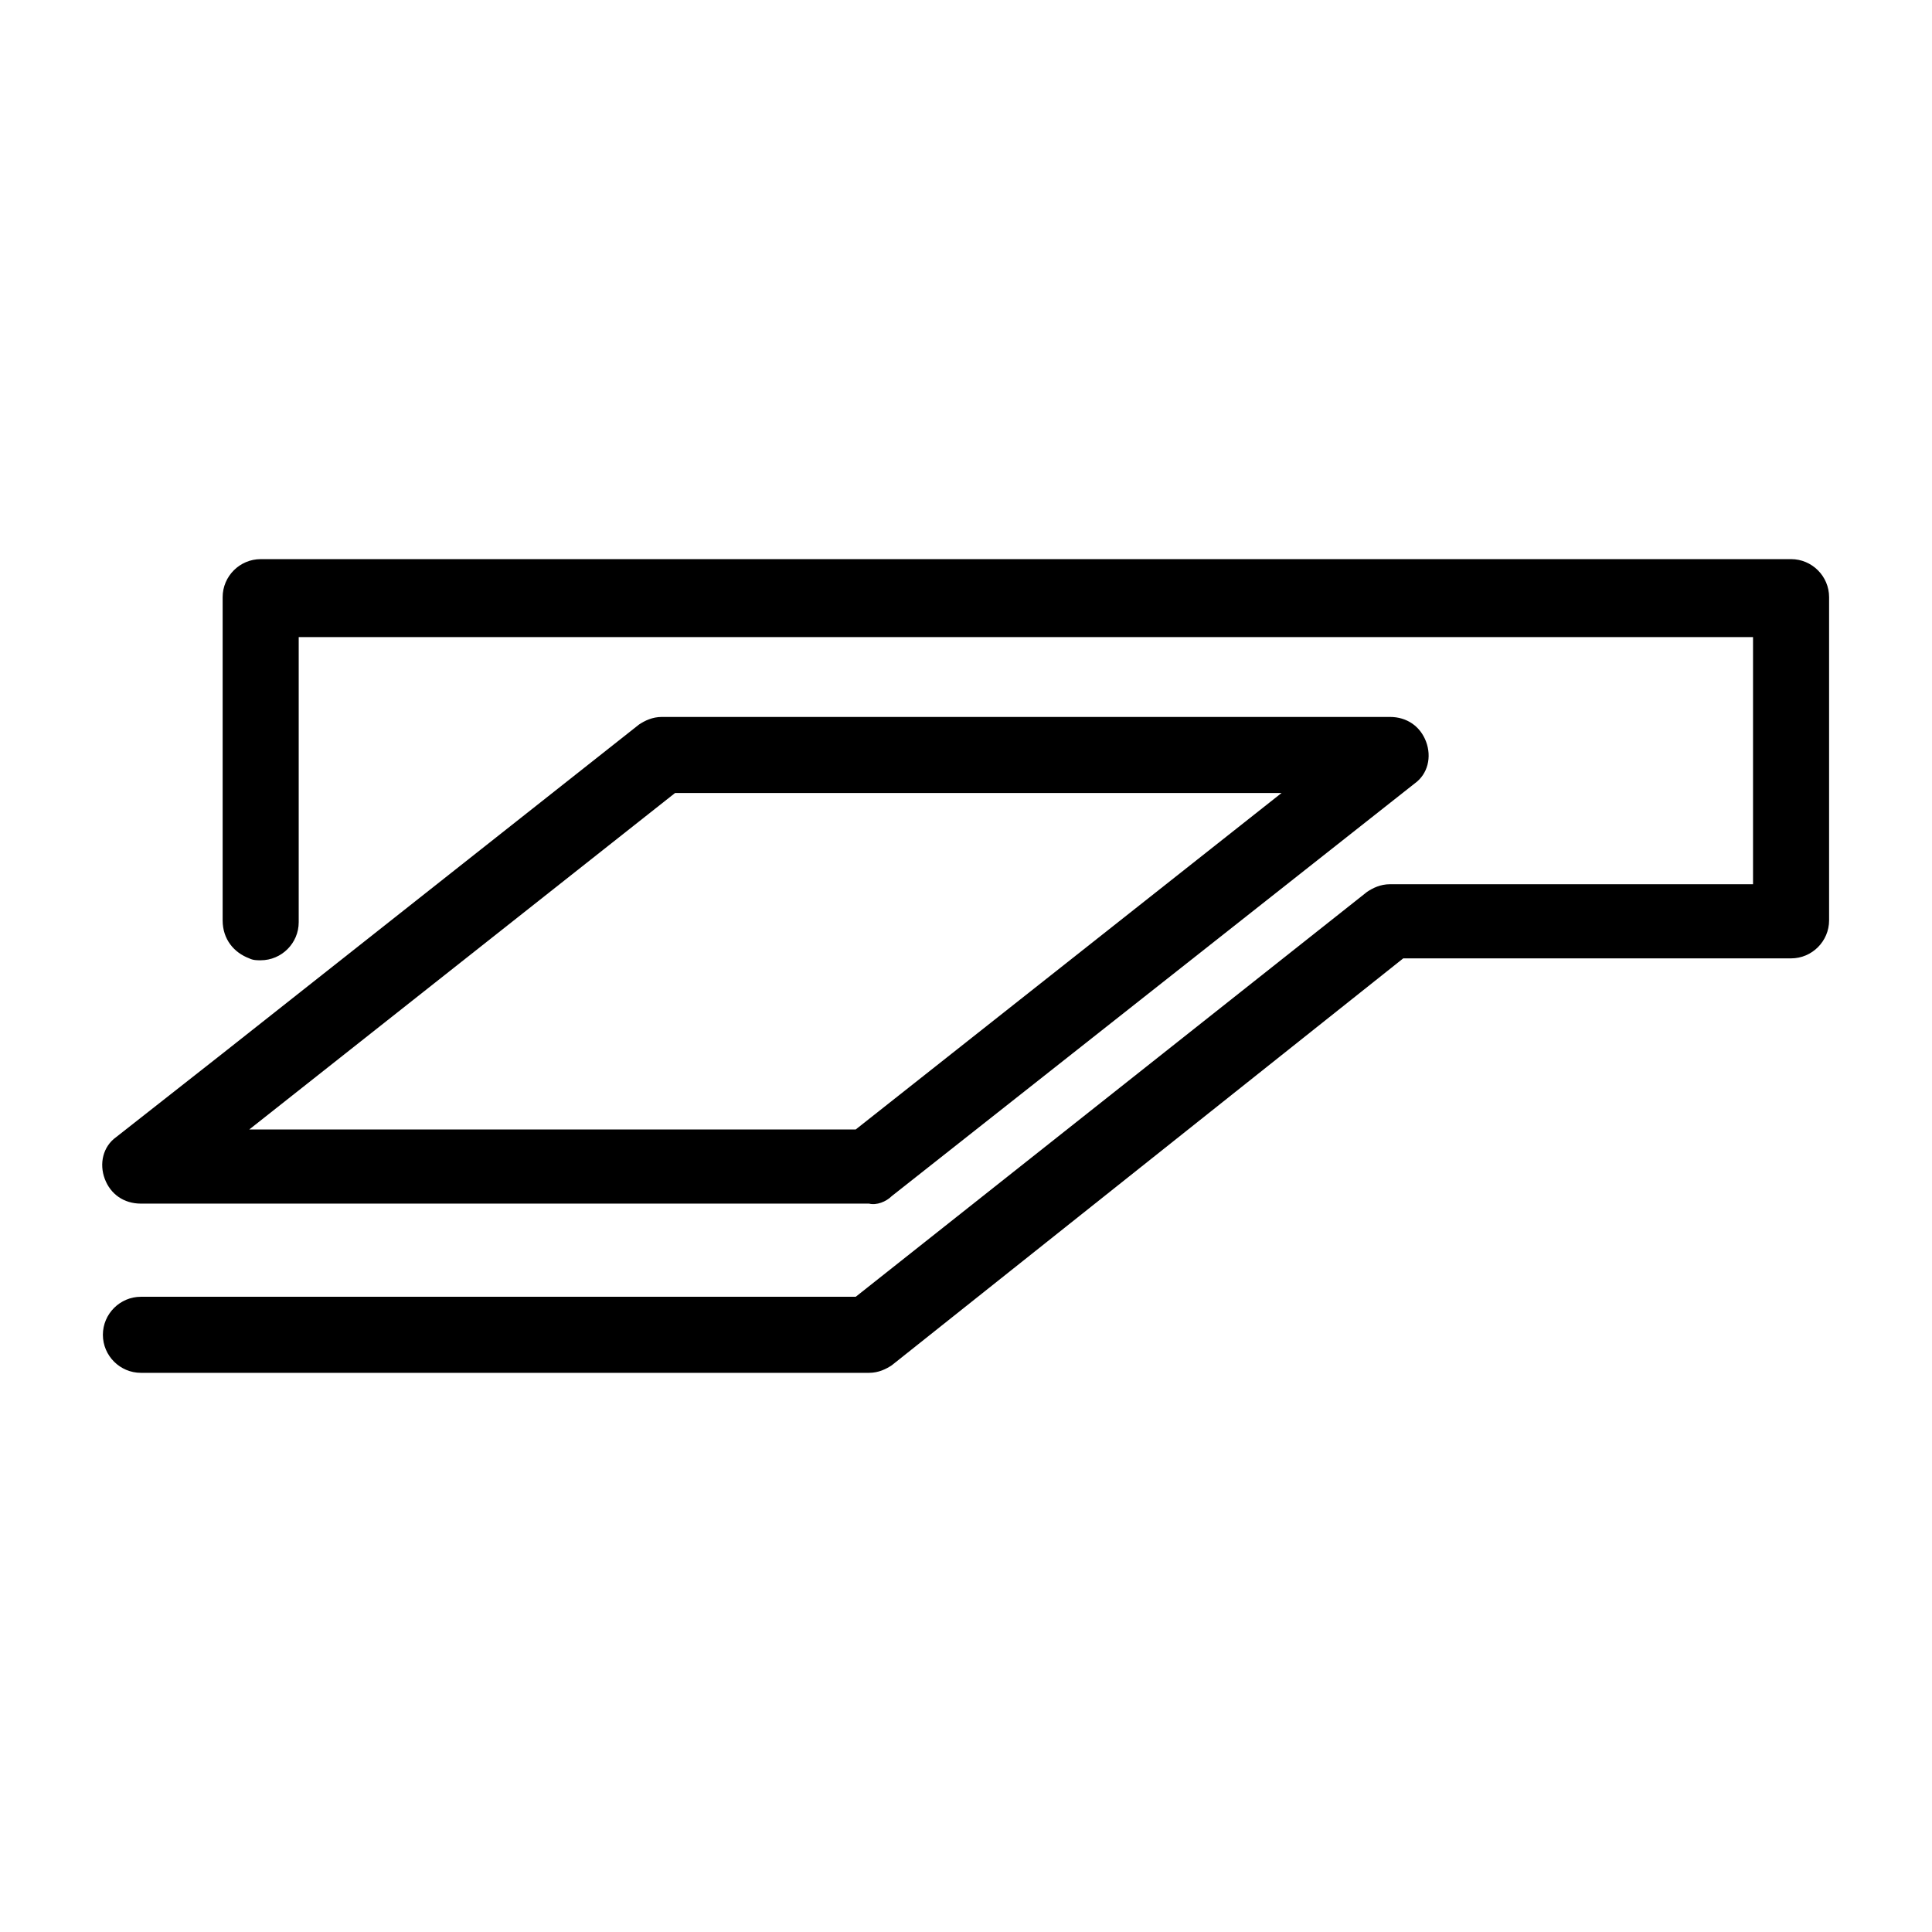
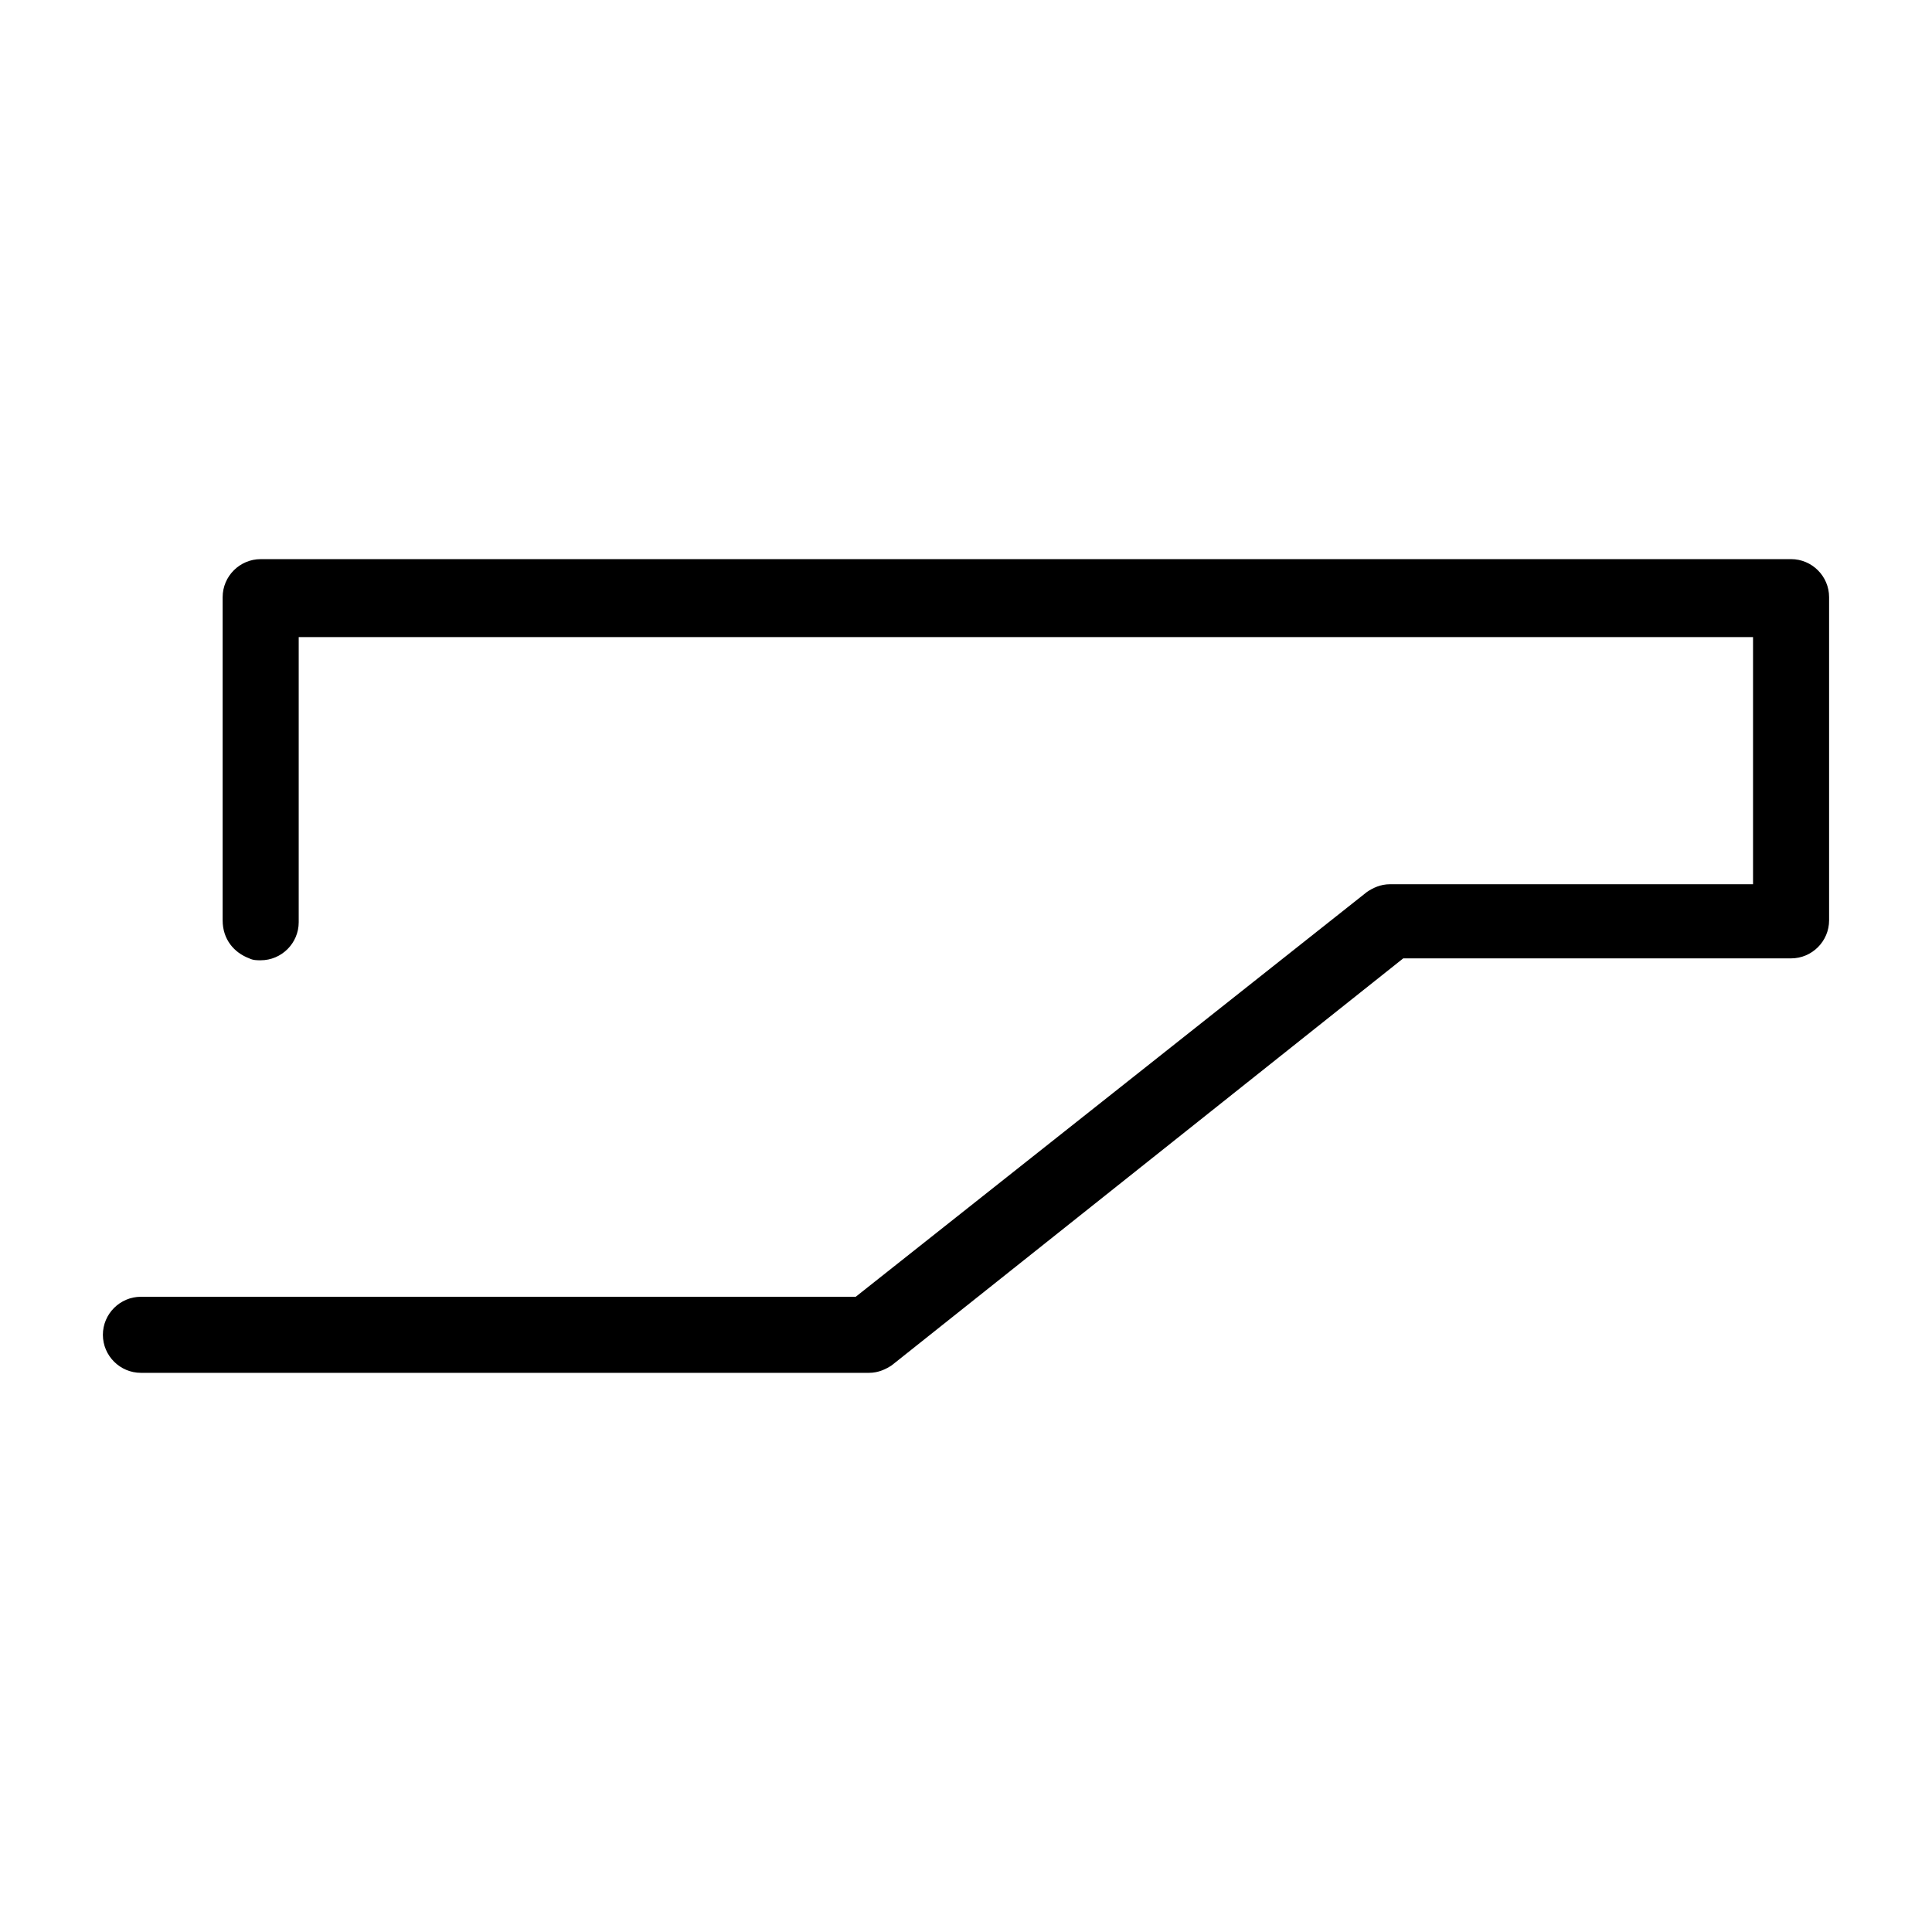
<svg xmlns="http://www.w3.org/2000/svg" fill="#000000" width="800px" height="800px" version="1.1" viewBox="144 144 512 512">
  <g>
    <path d="m210.06 397.98c1.008 0.504 2.016 0.504 3.023 0.504 5.543 0 10.078-4.535 10.078-10.078v-75.57h385.41v65.496h-96.23c-2.519 0-4.535 1.008-6.047 2.016l-135.52 107.31h-189.43c-5.543 0-10.078 4.535-10.078 10.078s4.535 10.078 10.078 10.078h192.96c2.519 0 4.535-1.008 6.047-2.016l135.52-107.82h102.78c5.543 0 10.078-4.535 10.078-10.078v-85.648c0-5.543-4.535-10.078-10.078-10.078l-405.57 0.004c-5.543 0-10.078 4.535-10.078 10.078v85.648c0 5.035 3.023 8.562 7.055 10.074z" />
-     <path d="m380.35 460.96 138.55-109.33c3.527-2.519 4.535-7.055 3.023-11.082-1.512-4.031-5.039-6.551-9.574-6.551h-192.96c-2.519 0-4.535 1.008-6.047 2.016l-110.34 87.156-28.211 22.168c-3.527 2.519-4.535 7.055-3.023 11.082 1.512 4.031 5.039 6.551 9.574 6.551h192.96c2.012 0.504 4.531-0.5 6.043-2.012zm103.28-106.81-112.86 89.172h-160.71l112.85-89.176z" />
  </g>
</svg>